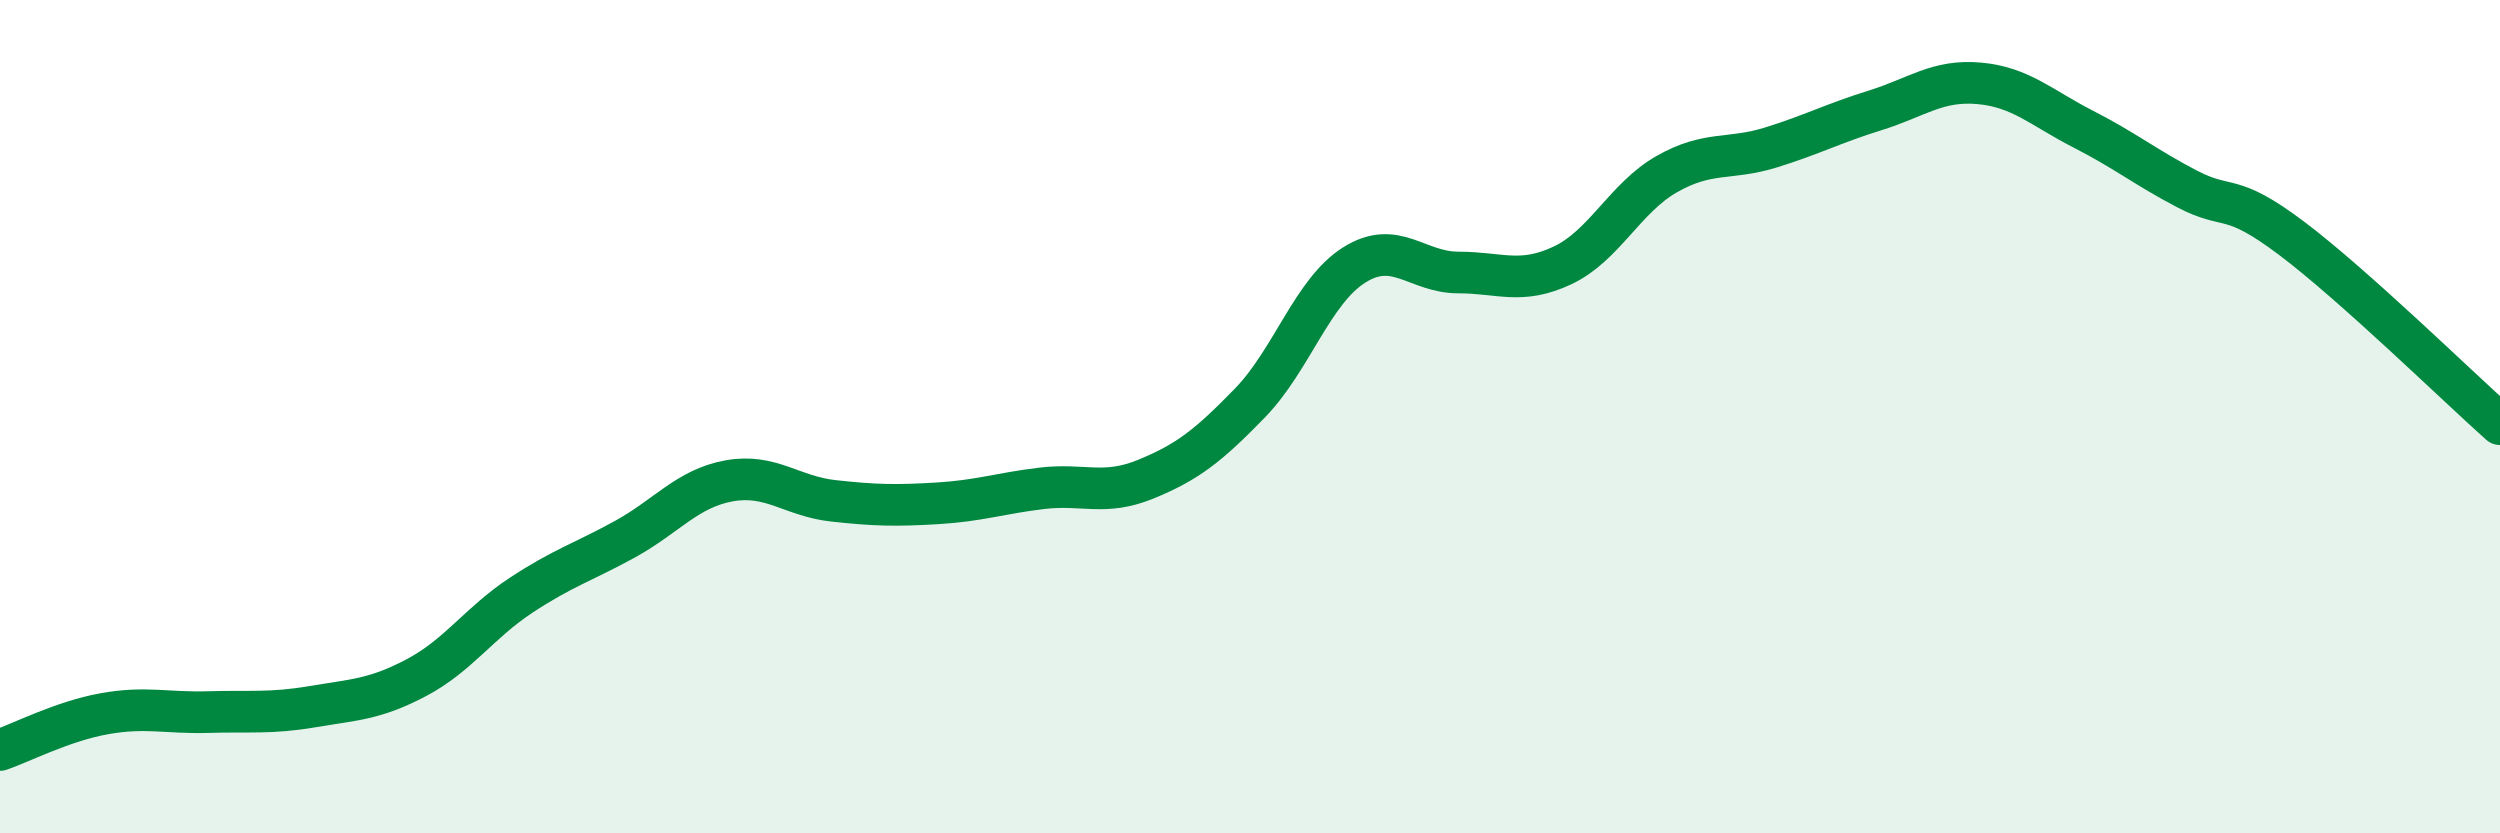
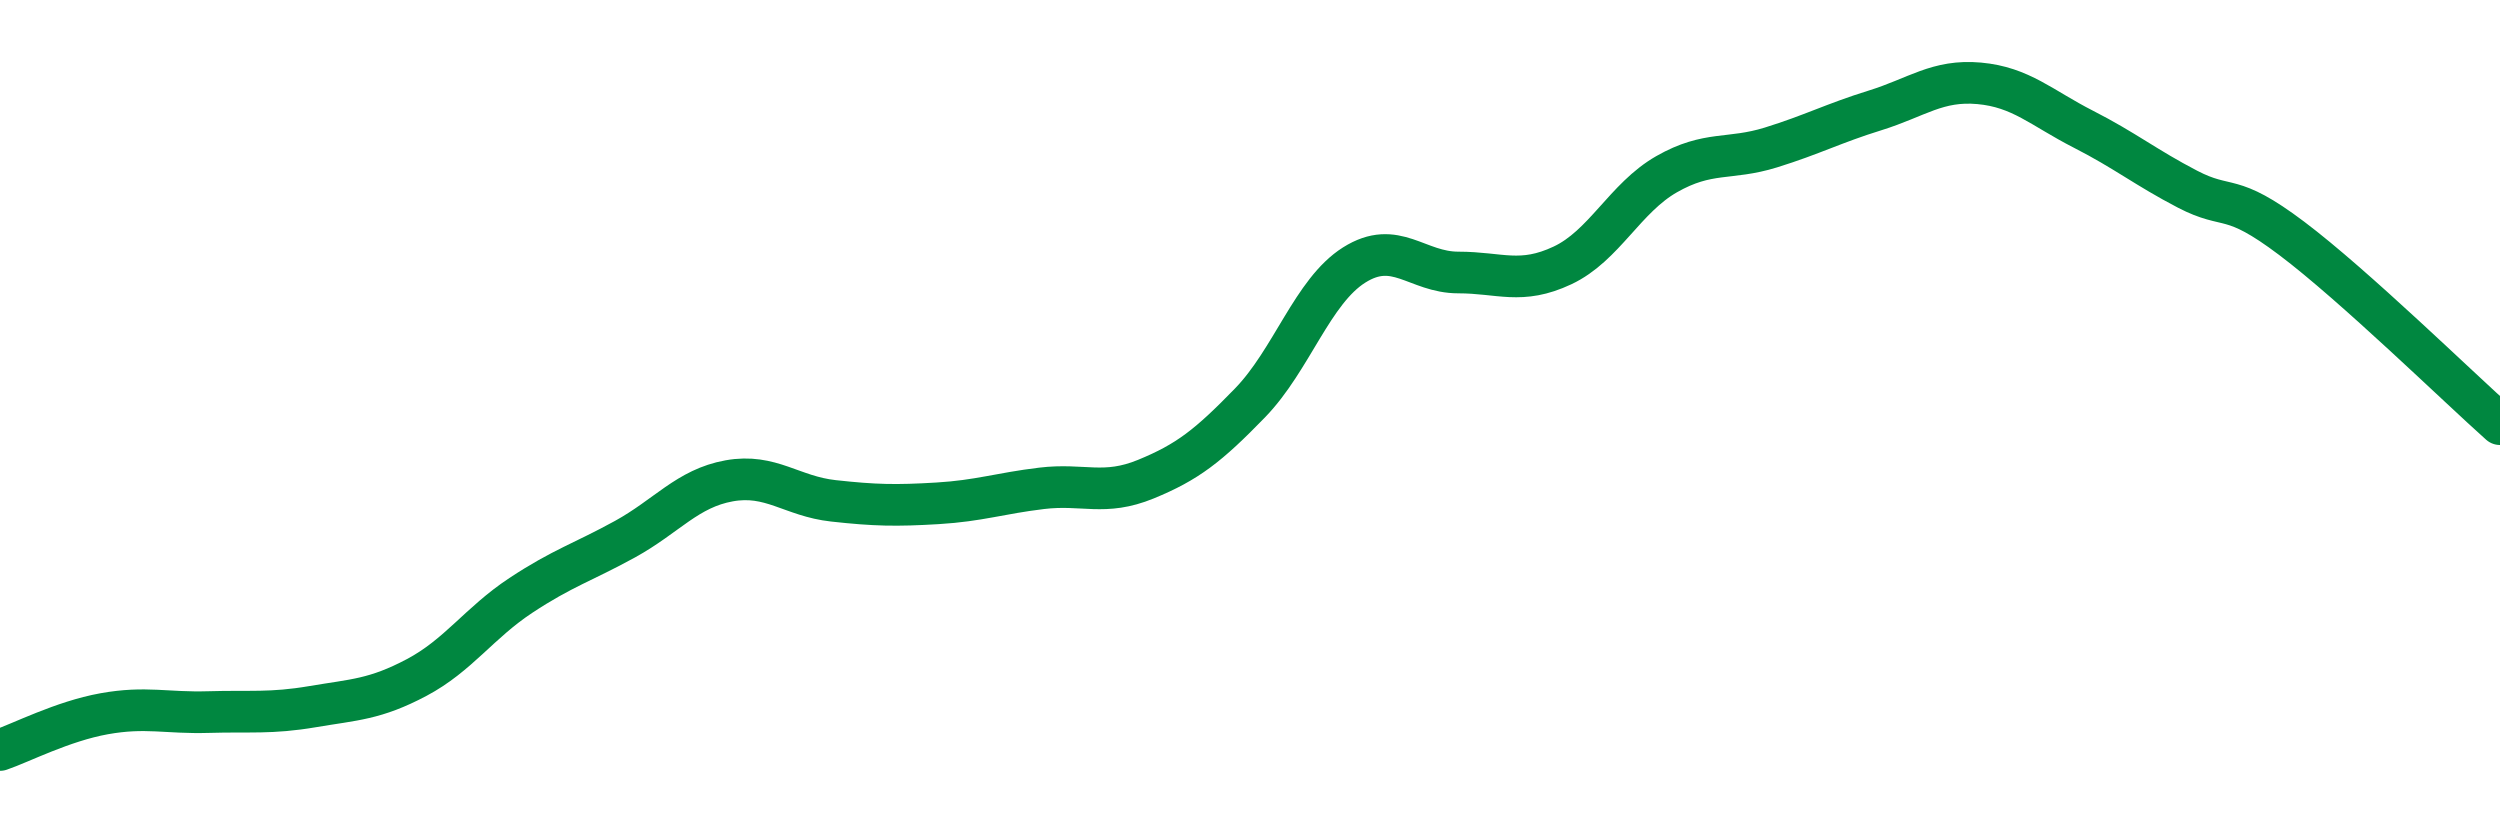
<svg xmlns="http://www.w3.org/2000/svg" width="60" height="20" viewBox="0 0 60 20">
-   <path d="M 0,18 C 0.5,17.83 1.5,17.31 2.5,17.13 C 3.5,16.95 4,17.12 5,17.09 C 6,17.06 6.5,17.13 7.5,16.96 C 8.5,16.79 9,16.79 10,16.26 C 11,15.73 11.5,14.95 12.5,14.29 C 13.5,13.63 14,13.49 15,12.94 C 16,12.39 16.5,11.72 17.5,11.54 C 18.5,11.36 19,11.91 20,12.02 C 21,12.13 21.5,12.14 22.5,12.08 C 23.5,12.02 24,11.84 25,11.72 C 26,11.6 26.5,11.91 27.5,11.5 C 28.5,11.09 29,10.7 30,9.67 C 31,8.64 31.5,6.99 32.5,6.36 C 33.5,5.73 34,6.54 35,6.54 C 36,6.54 36.5,6.84 37.5,6.37 C 38.5,5.9 39,4.75 40,4.18 C 41,3.61 41.5,3.85 42.5,3.54 C 43.5,3.23 44,2.96 45,2.65 C 46,2.34 46.5,1.91 47.5,2 C 48.5,2.09 49,2.59 50,3.1 C 51,3.61 51.5,4.02 52.5,4.54 C 53.5,5.06 53.5,4.59 55,5.72 C 56.5,6.85 59,9.29 60,10.18L60 20L0 20Z" fill="#008740" opacity="0.1" stroke-linecap="round" stroke-linejoin="round" />
  <path d="M 0,18 C 0.5,17.83 1.5,17.31 2.5,17.13 C 3.5,16.95 4,17.12 5,17.09 C 6,17.06 6.5,17.13 7.5,16.96 C 8.5,16.79 9,16.79 10,16.26 C 11,15.73 11.5,14.95 12.5,14.29 C 13.5,13.63 14,13.49 15,12.94 C 16,12.39 16.5,11.72 17.5,11.54 C 18.5,11.36 19,11.91 20,12.02 C 21,12.13 21.5,12.14 22.5,12.08 C 23.5,12.02 24,11.84 25,11.72 C 26,11.6 26.5,11.91 27.5,11.5 C 28.5,11.09 29,10.7 30,9.67 C 31,8.64 31.5,6.99 32.5,6.36 C 33.5,5.73 34,6.54 35,6.54 C 36,6.54 36.5,6.84 37.5,6.37 C 38.5,5.9 39,4.75 40,4.18 C 41,3.61 41.5,3.85 42.5,3.54 C 43.5,3.23 44,2.96 45,2.65 C 46,2.34 46.5,1.91 47.5,2 C 48.5,2.09 49,2.59 50,3.1 C 51,3.61 51.5,4.02 52.5,4.54 C 53.5,5.06 53.5,4.59 55,5.72 C 56.5,6.85 59,9.29 60,10.18" stroke="#008740" stroke-width="1" fill="none" stroke-linecap="round" stroke-linejoin="round" />
</svg>